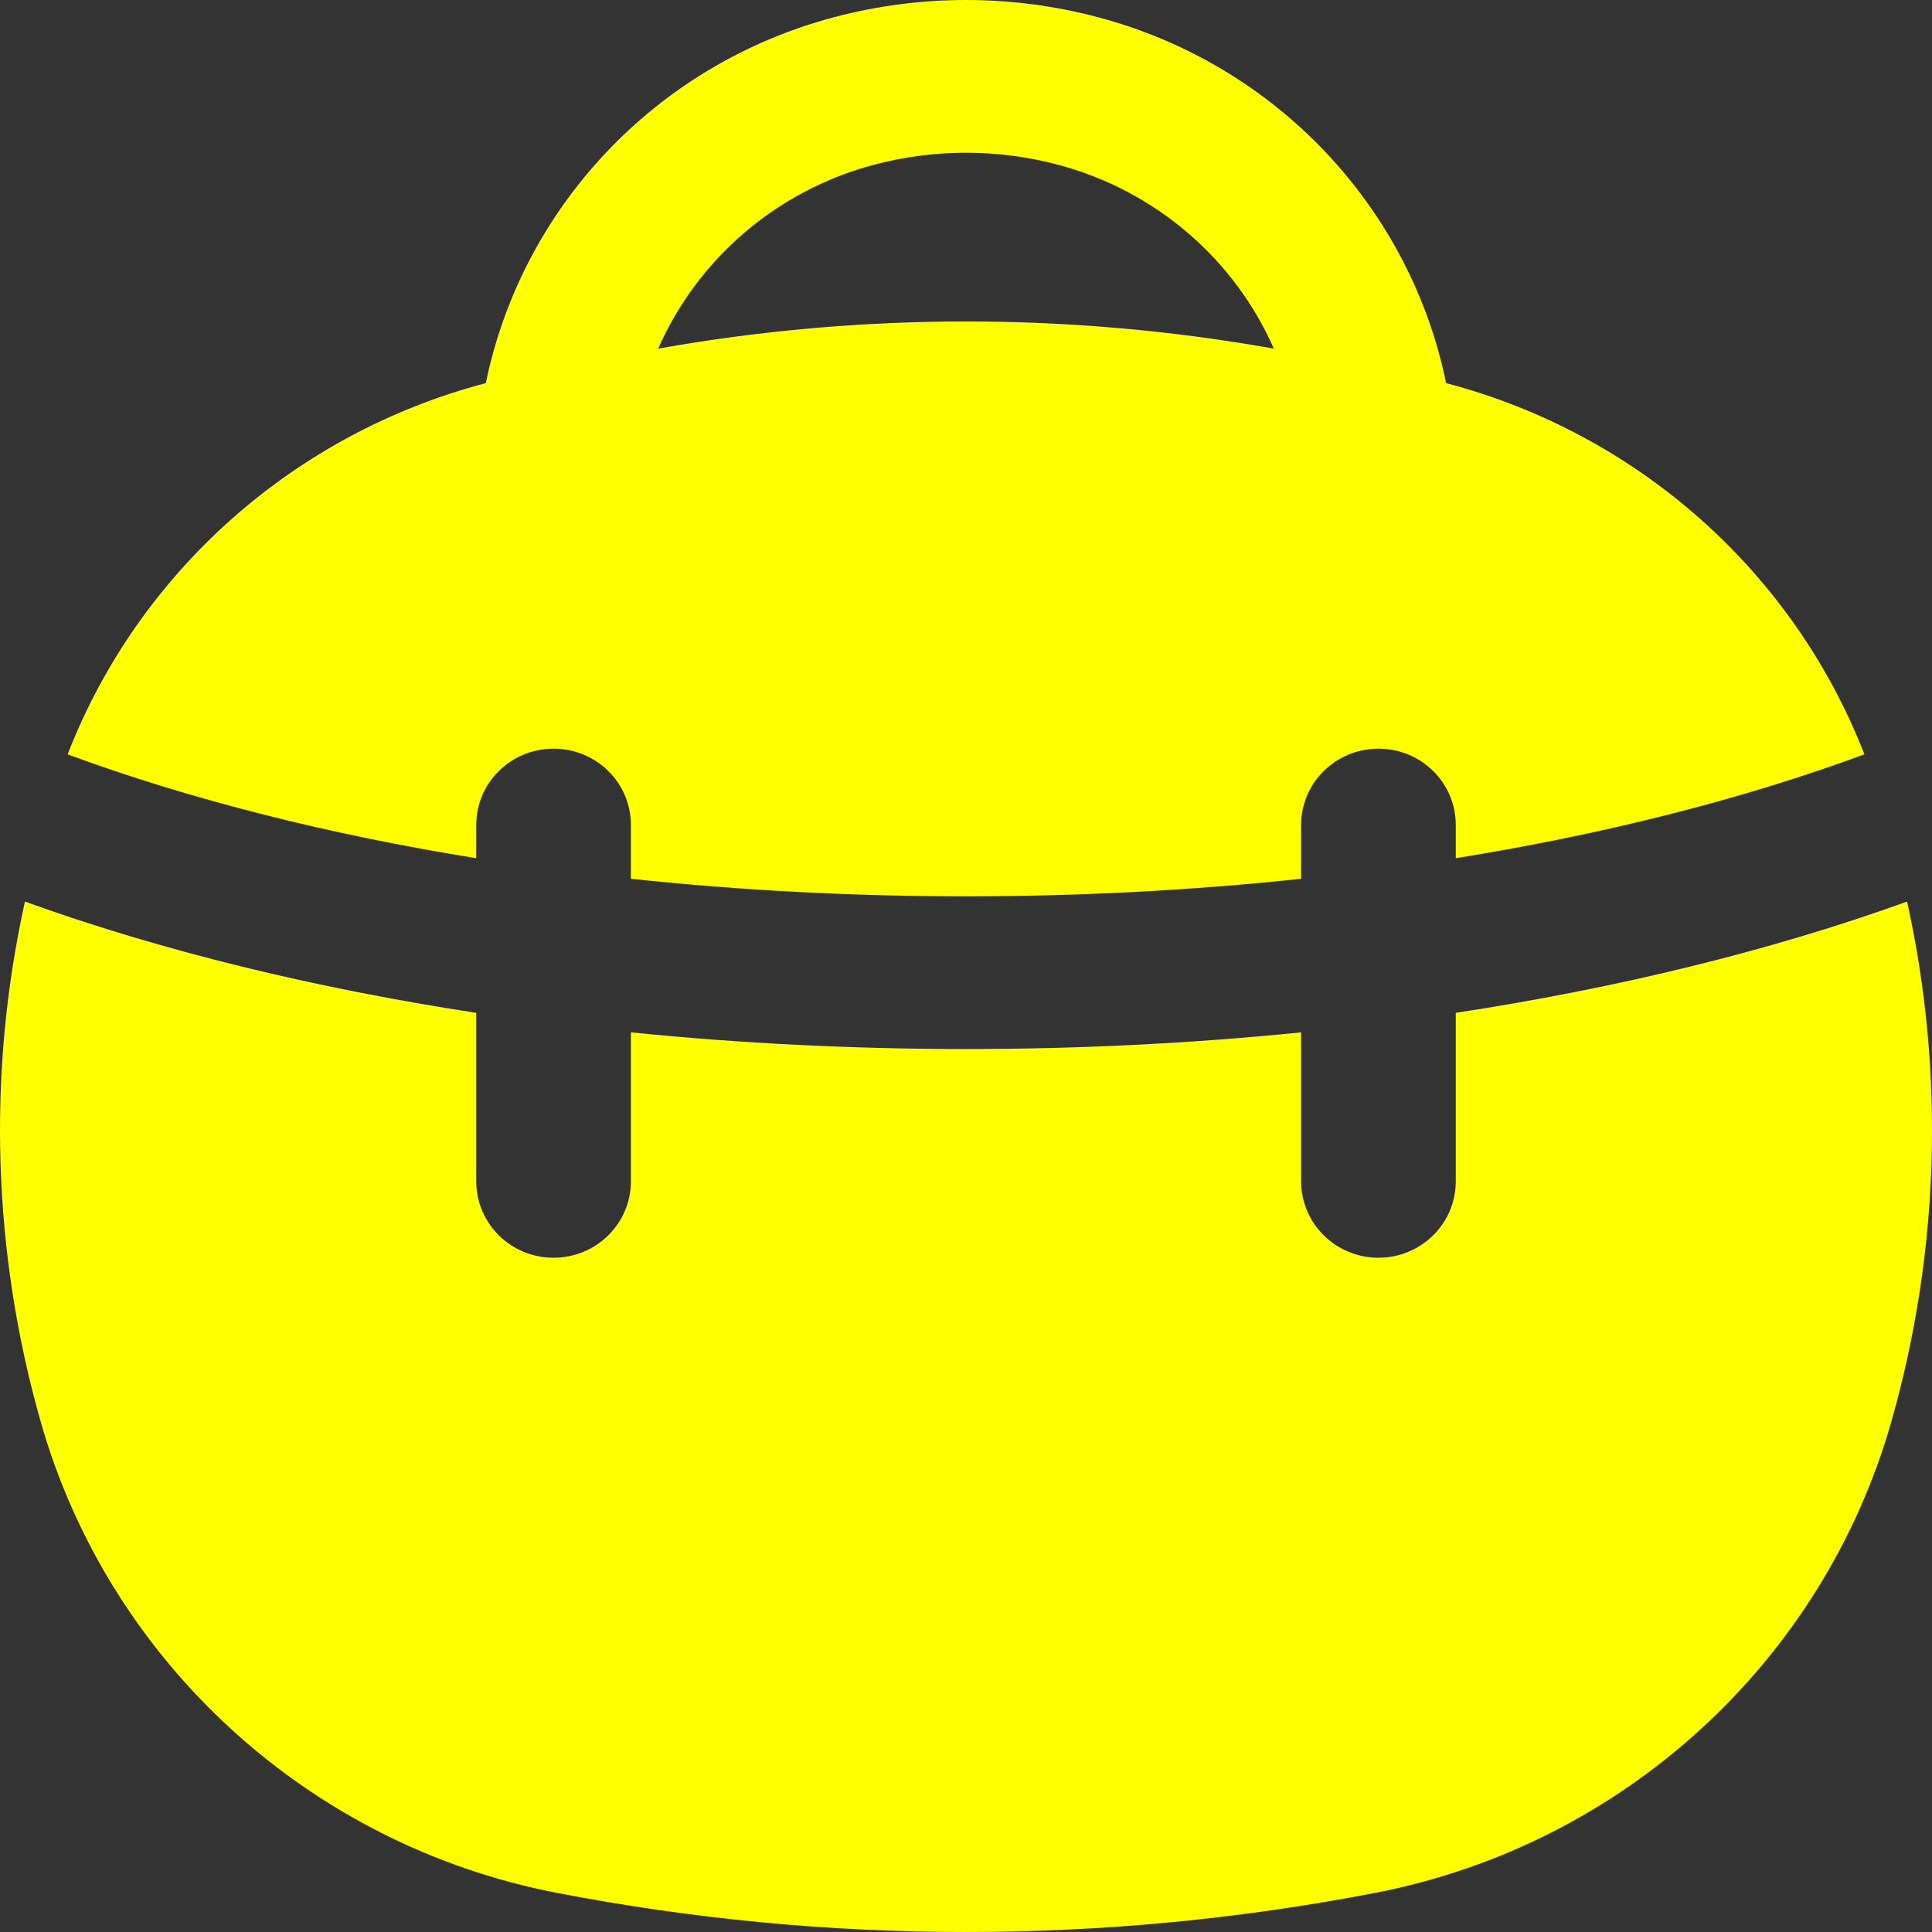
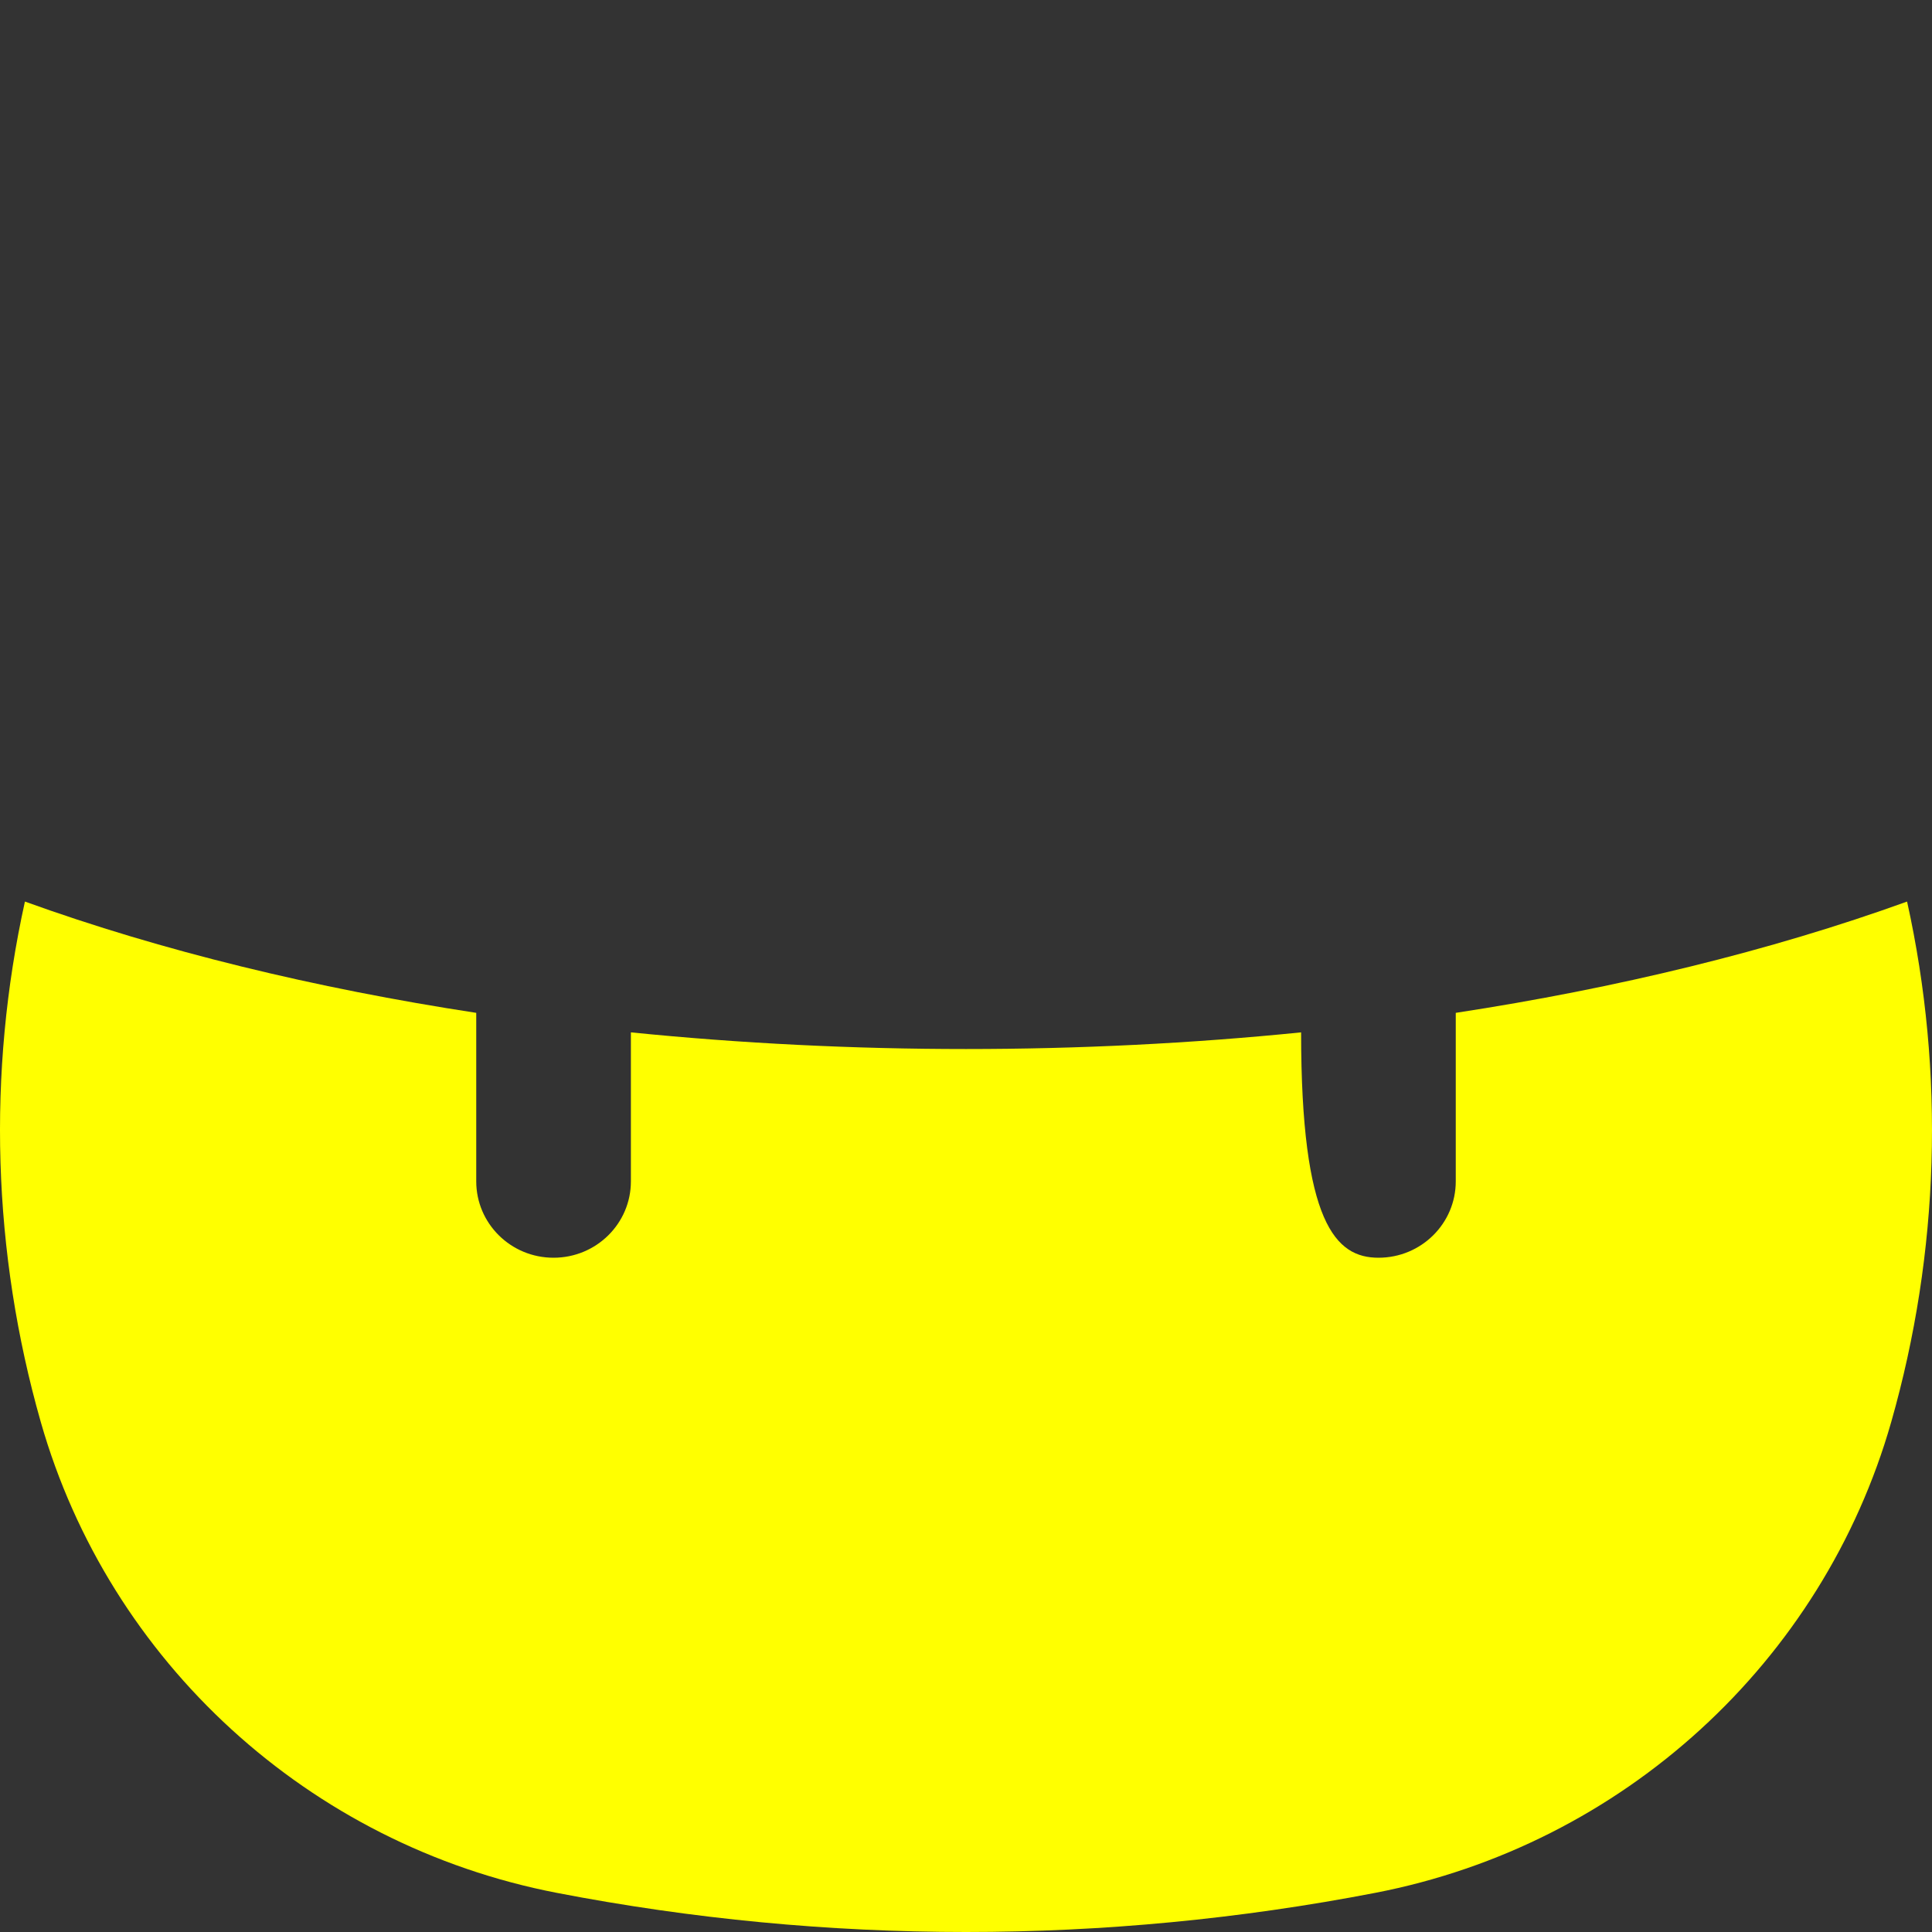
<svg xmlns="http://www.w3.org/2000/svg" width="20" height="20" viewBox="0 0 20 20" fill="none">
  <rect x="0" y="0" width="20" height="20" fill="#333333" stroke="none" />
-   <path fill-rule="evenodd" clip-rule="evenodd" d="M14.97 3.966C14.599 2.157 13.222 0.669 11.362 0.177C10.47 -0.059 9.53 -0.059 8.638 0.177C6.778 0.669 5.401 2.157 5.029 3.966C3.044 4.488 1.434 5.921 0.7 7.809C1.981 8.281 3.415 8.64 4.93 8.884V8.54C4.93 8.103 5.288 7.75 5.73 7.75C6.173 7.75 6.531 8.103 6.531 8.54V9.097C8.805 9.339 11.195 9.339 13.469 9.097V8.54C13.469 8.103 13.828 7.75 14.27 7.75C14.712 7.75 15.07 8.103 15.07 8.54V8.884C16.585 8.64 18.02 8.281 19.3 7.809C18.566 5.921 16.956 4.488 14.97 3.966ZM10.948 1.704C10.327 1.54 9.673 1.54 9.052 1.704C8.027 1.975 7.217 2.692 6.813 3.609C8.921 3.234 11.079 3.234 13.187 3.609C12.783 2.692 11.973 1.975 10.948 1.704Z" fill="#FFFF00" />
-   <path d="M13.469 10.687V12.229C13.469 12.666 13.828 13.02 14.27 13.02C14.712 13.02 15.07 12.666 15.07 12.229V10.485C16.736 10.23 18.321 9.846 19.742 9.333C20.135 11.11 20.078 12.966 19.578 14.72C18.87 17.202 16.803 19.099 14.235 19.595C11.438 20.135 8.562 20.135 5.765 19.595C3.197 19.099 1.13 17.202 0.422 14.72C-0.078 12.966 -0.135 11.11 0.258 9.333C1.679 9.846 3.264 10.23 4.93 10.485V12.229C4.93 12.666 5.288 13.02 5.73 13.02C6.173 13.02 6.531 12.666 6.531 12.229V10.687C8.811 10.917 11.189 10.917 13.469 10.687Z" fill="#FFFF00" />
+   <path d="M13.469 10.687C13.469 12.666 13.828 13.02 14.27 13.02C14.712 13.02 15.07 12.666 15.07 12.229V10.485C16.736 10.23 18.321 9.846 19.742 9.333C20.135 11.11 20.078 12.966 19.578 14.72C18.87 17.202 16.803 19.099 14.235 19.595C11.438 20.135 8.562 20.135 5.765 19.595C3.197 19.099 1.13 17.202 0.422 14.72C-0.078 12.966 -0.135 11.11 0.258 9.333C1.679 9.846 3.264 10.23 4.93 10.485V12.229C4.93 12.666 5.288 13.02 5.73 13.02C6.173 13.02 6.531 12.666 6.531 12.229V10.687C8.811 10.917 11.189 10.917 13.469 10.687Z" fill="#FFFF00" />
</svg>